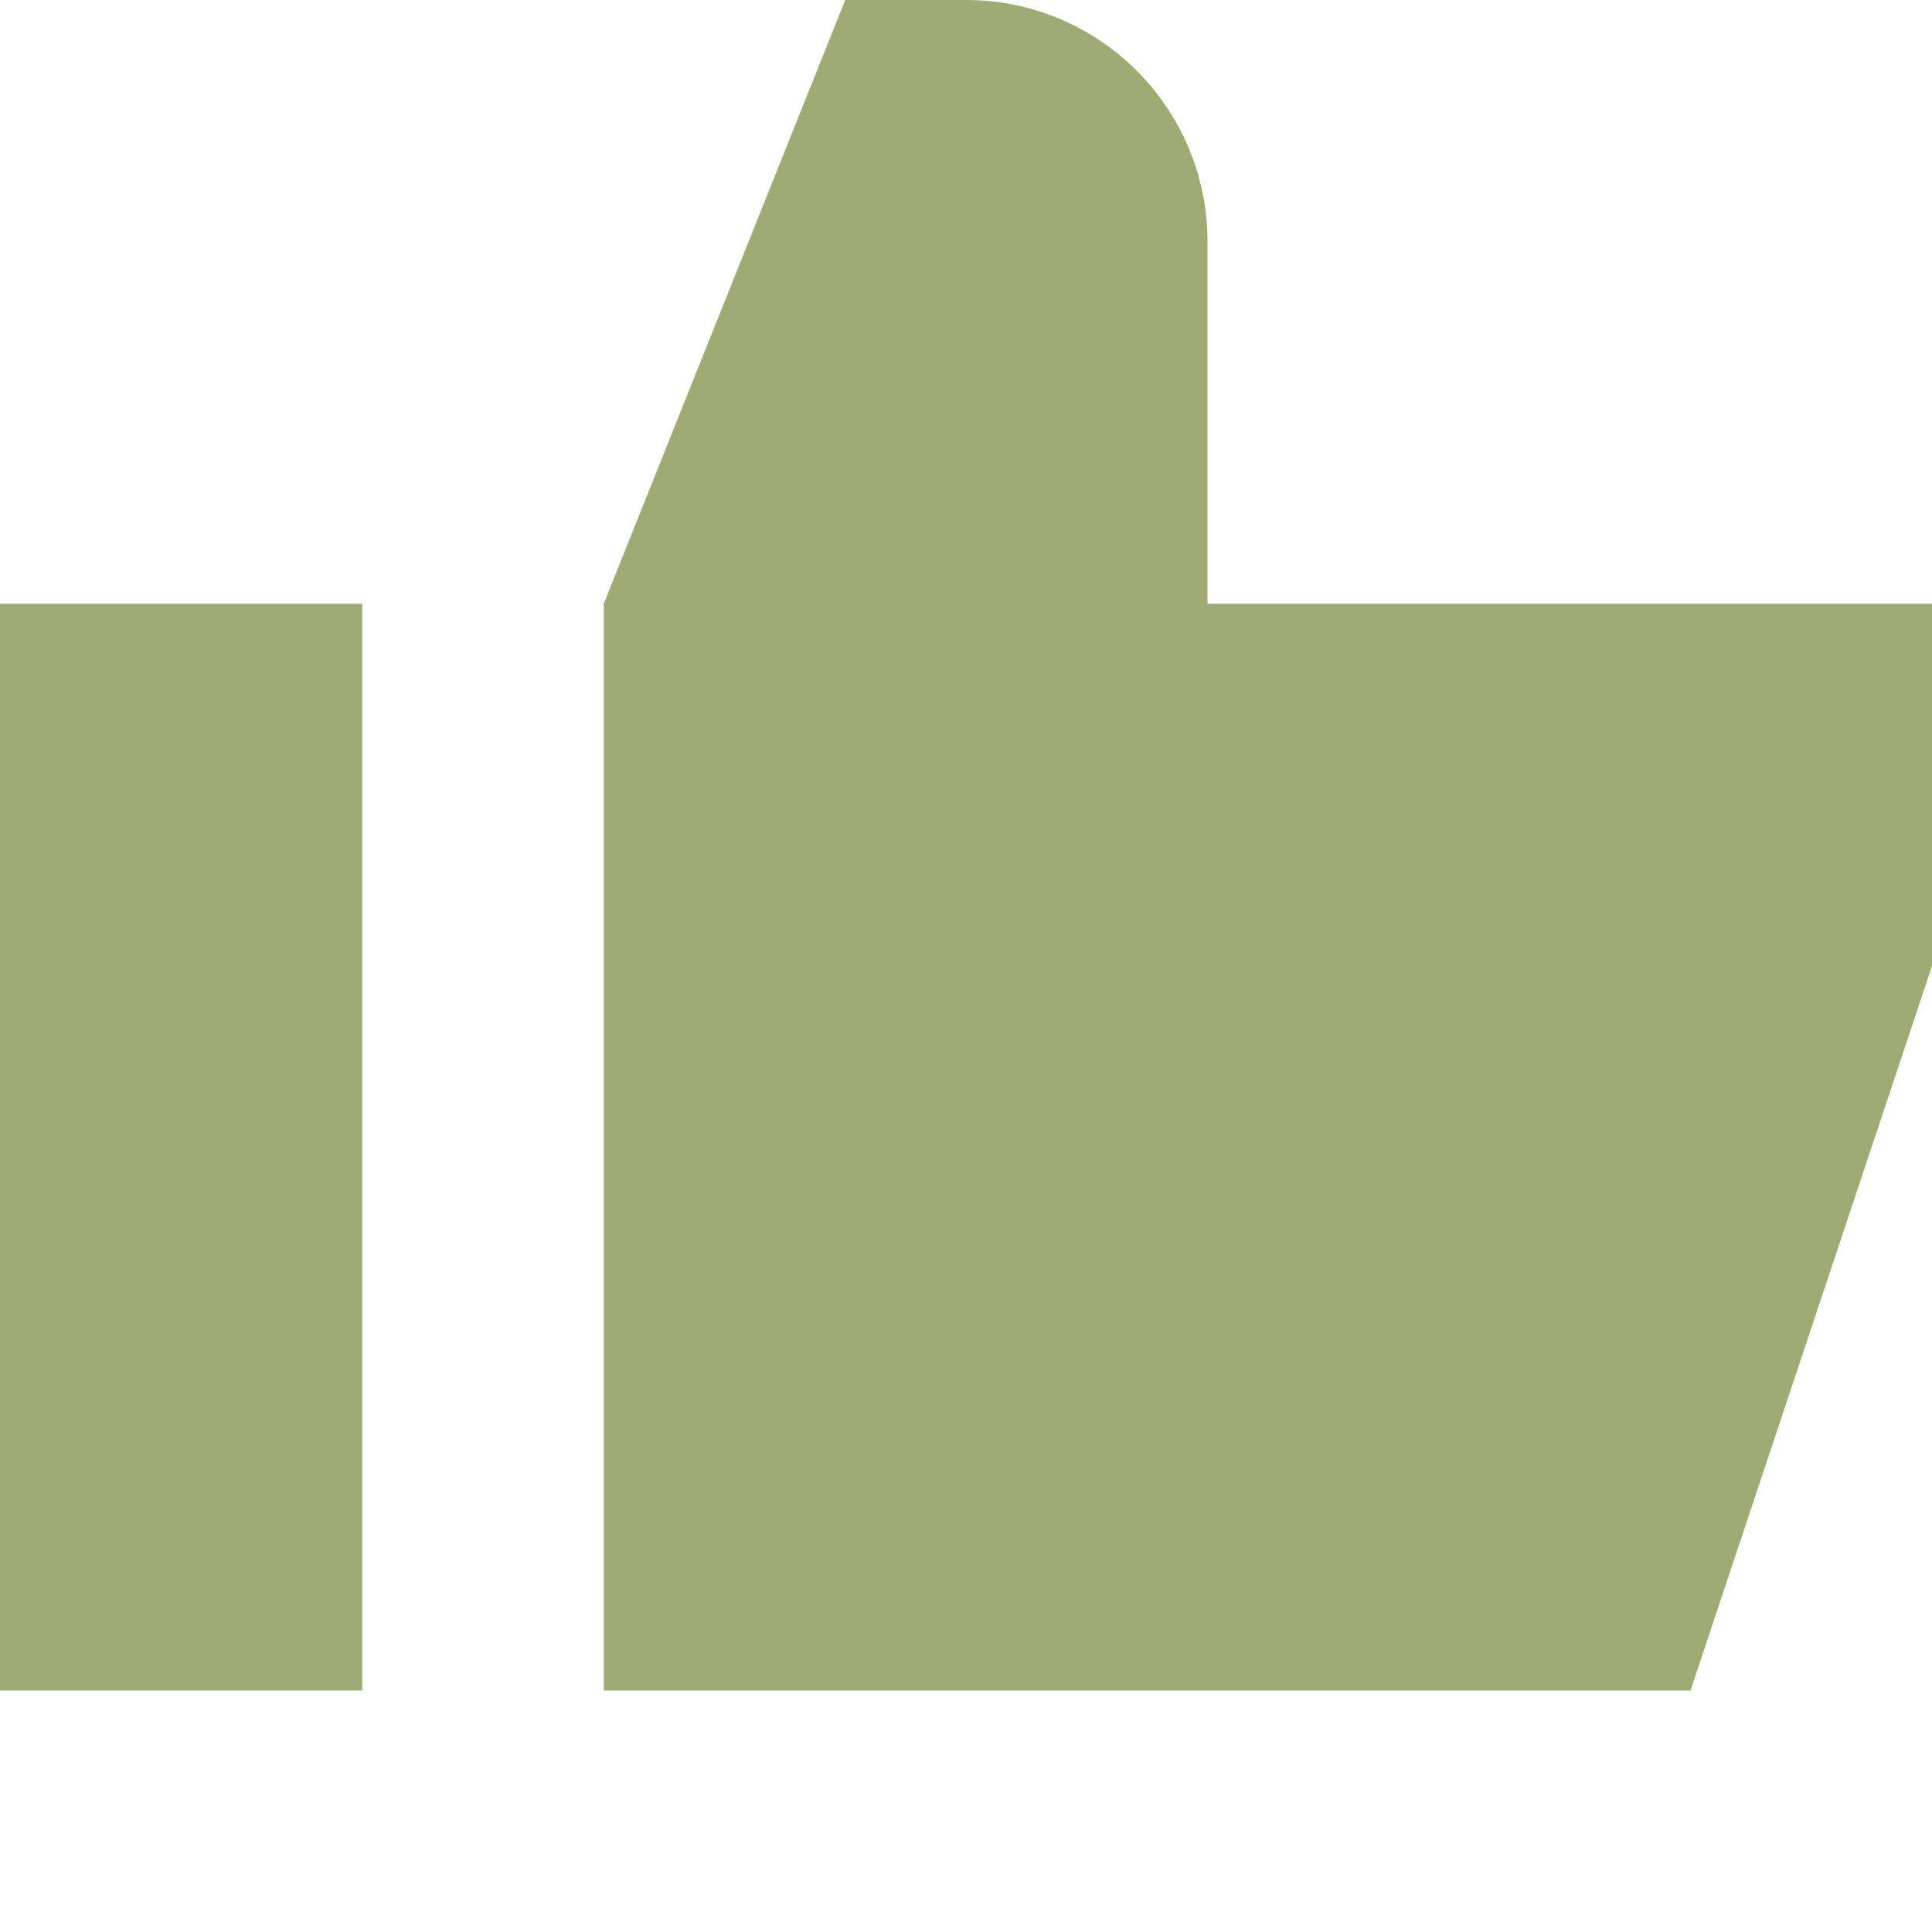
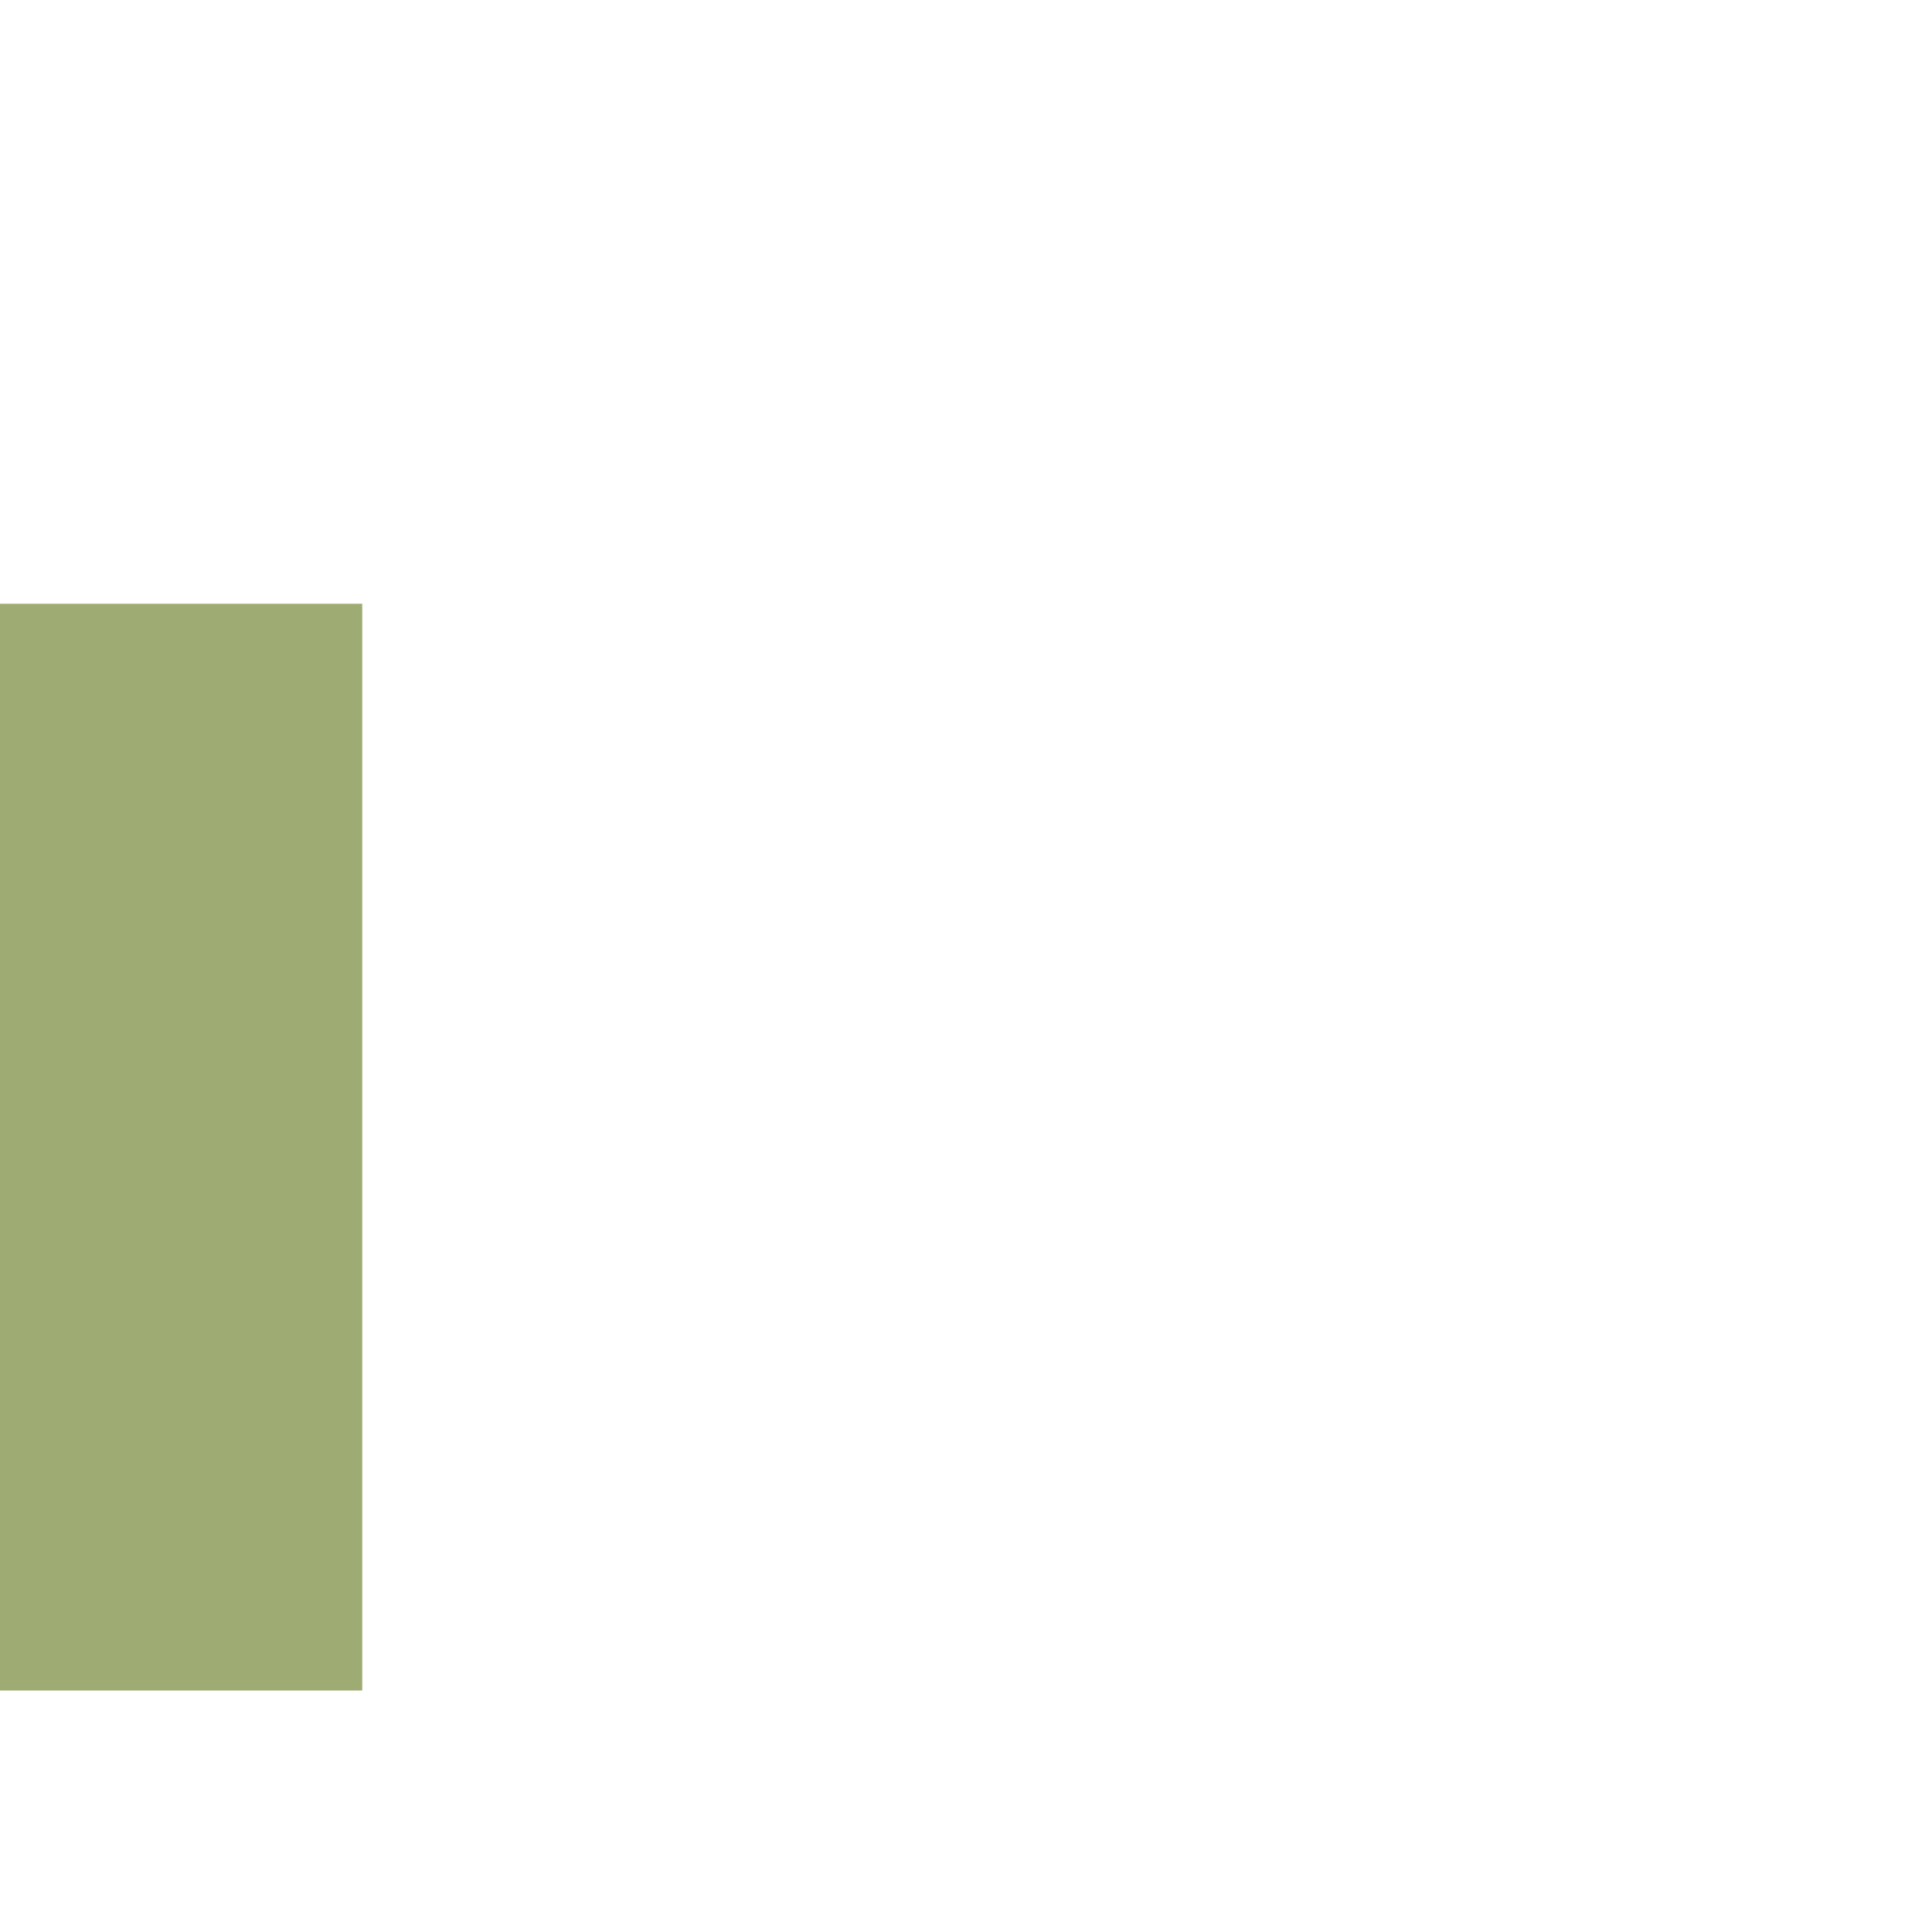
<svg xmlns="http://www.w3.org/2000/svg" width="40" height="40" viewBox="0 0 40 40" fill="none">
-   <path d="M17.5 0L12.5 12.5V35H35L40 20V12.5H25V5C25 2.239 22.761 0 20 0H17.5Z" fill="#9EAC73" />
  <path d="M7.5 12.5H0V35H7.5V12.5Z" fill="#9EAC73" />
</svg>